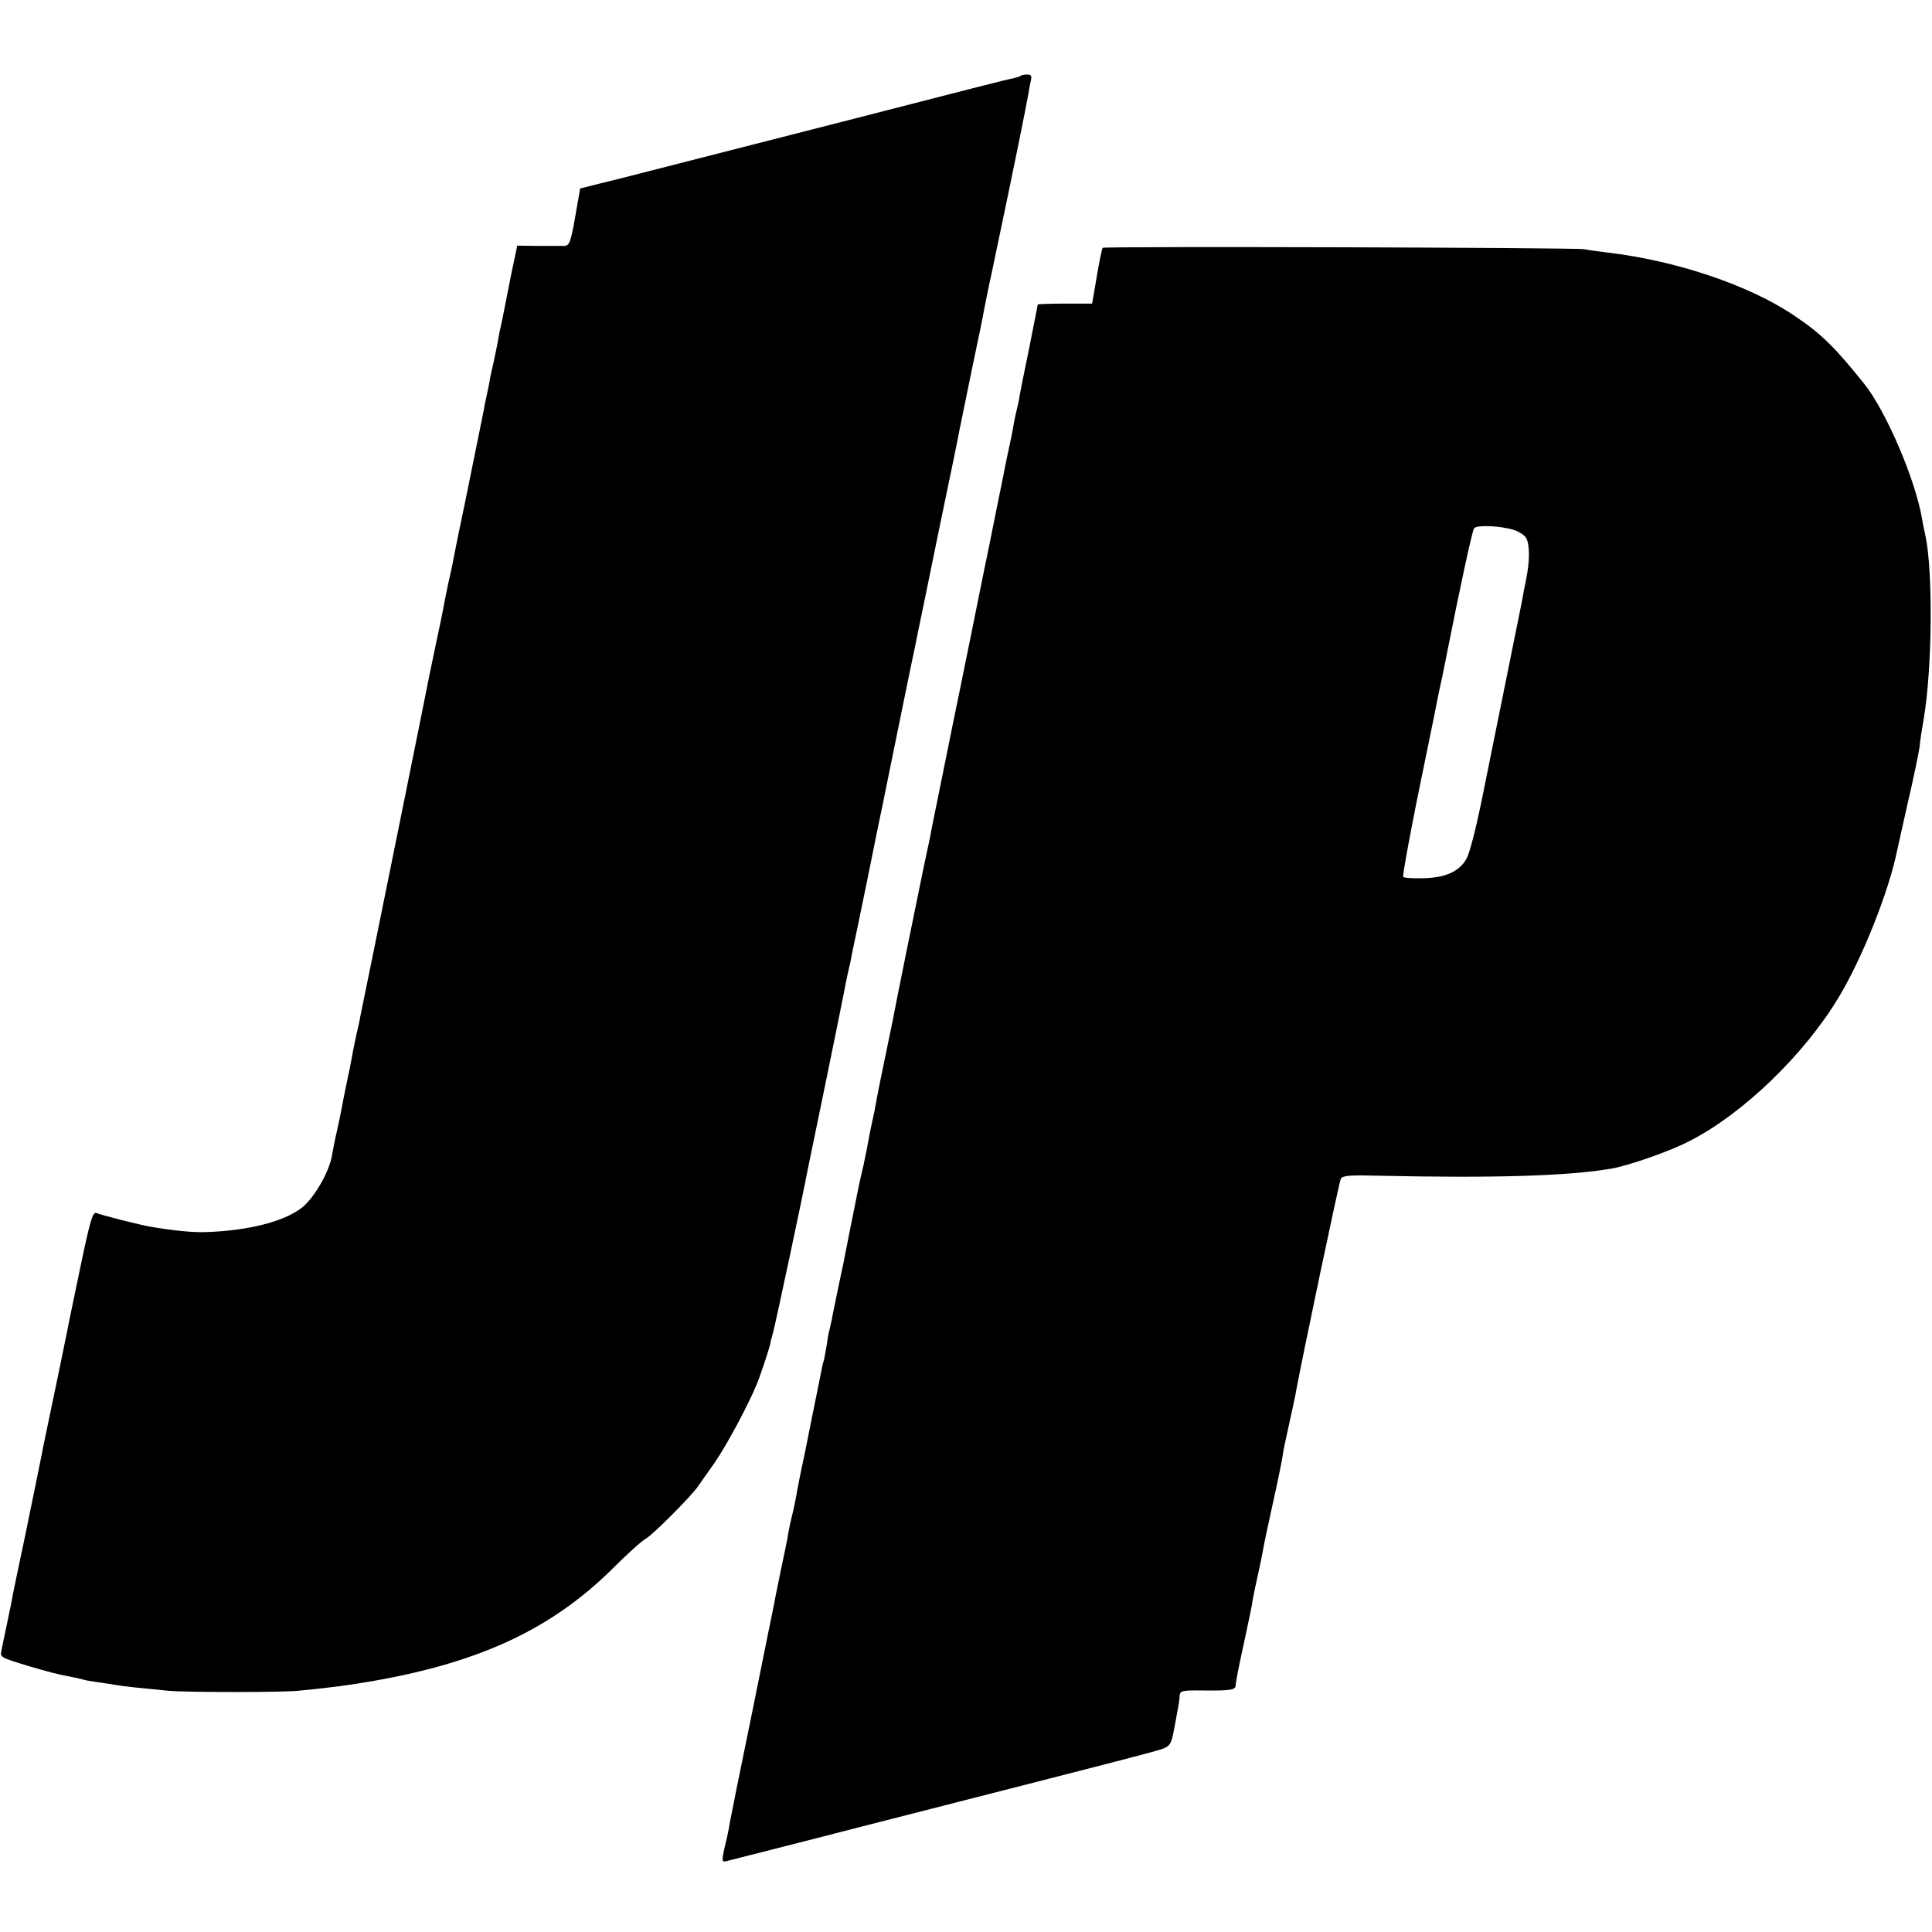
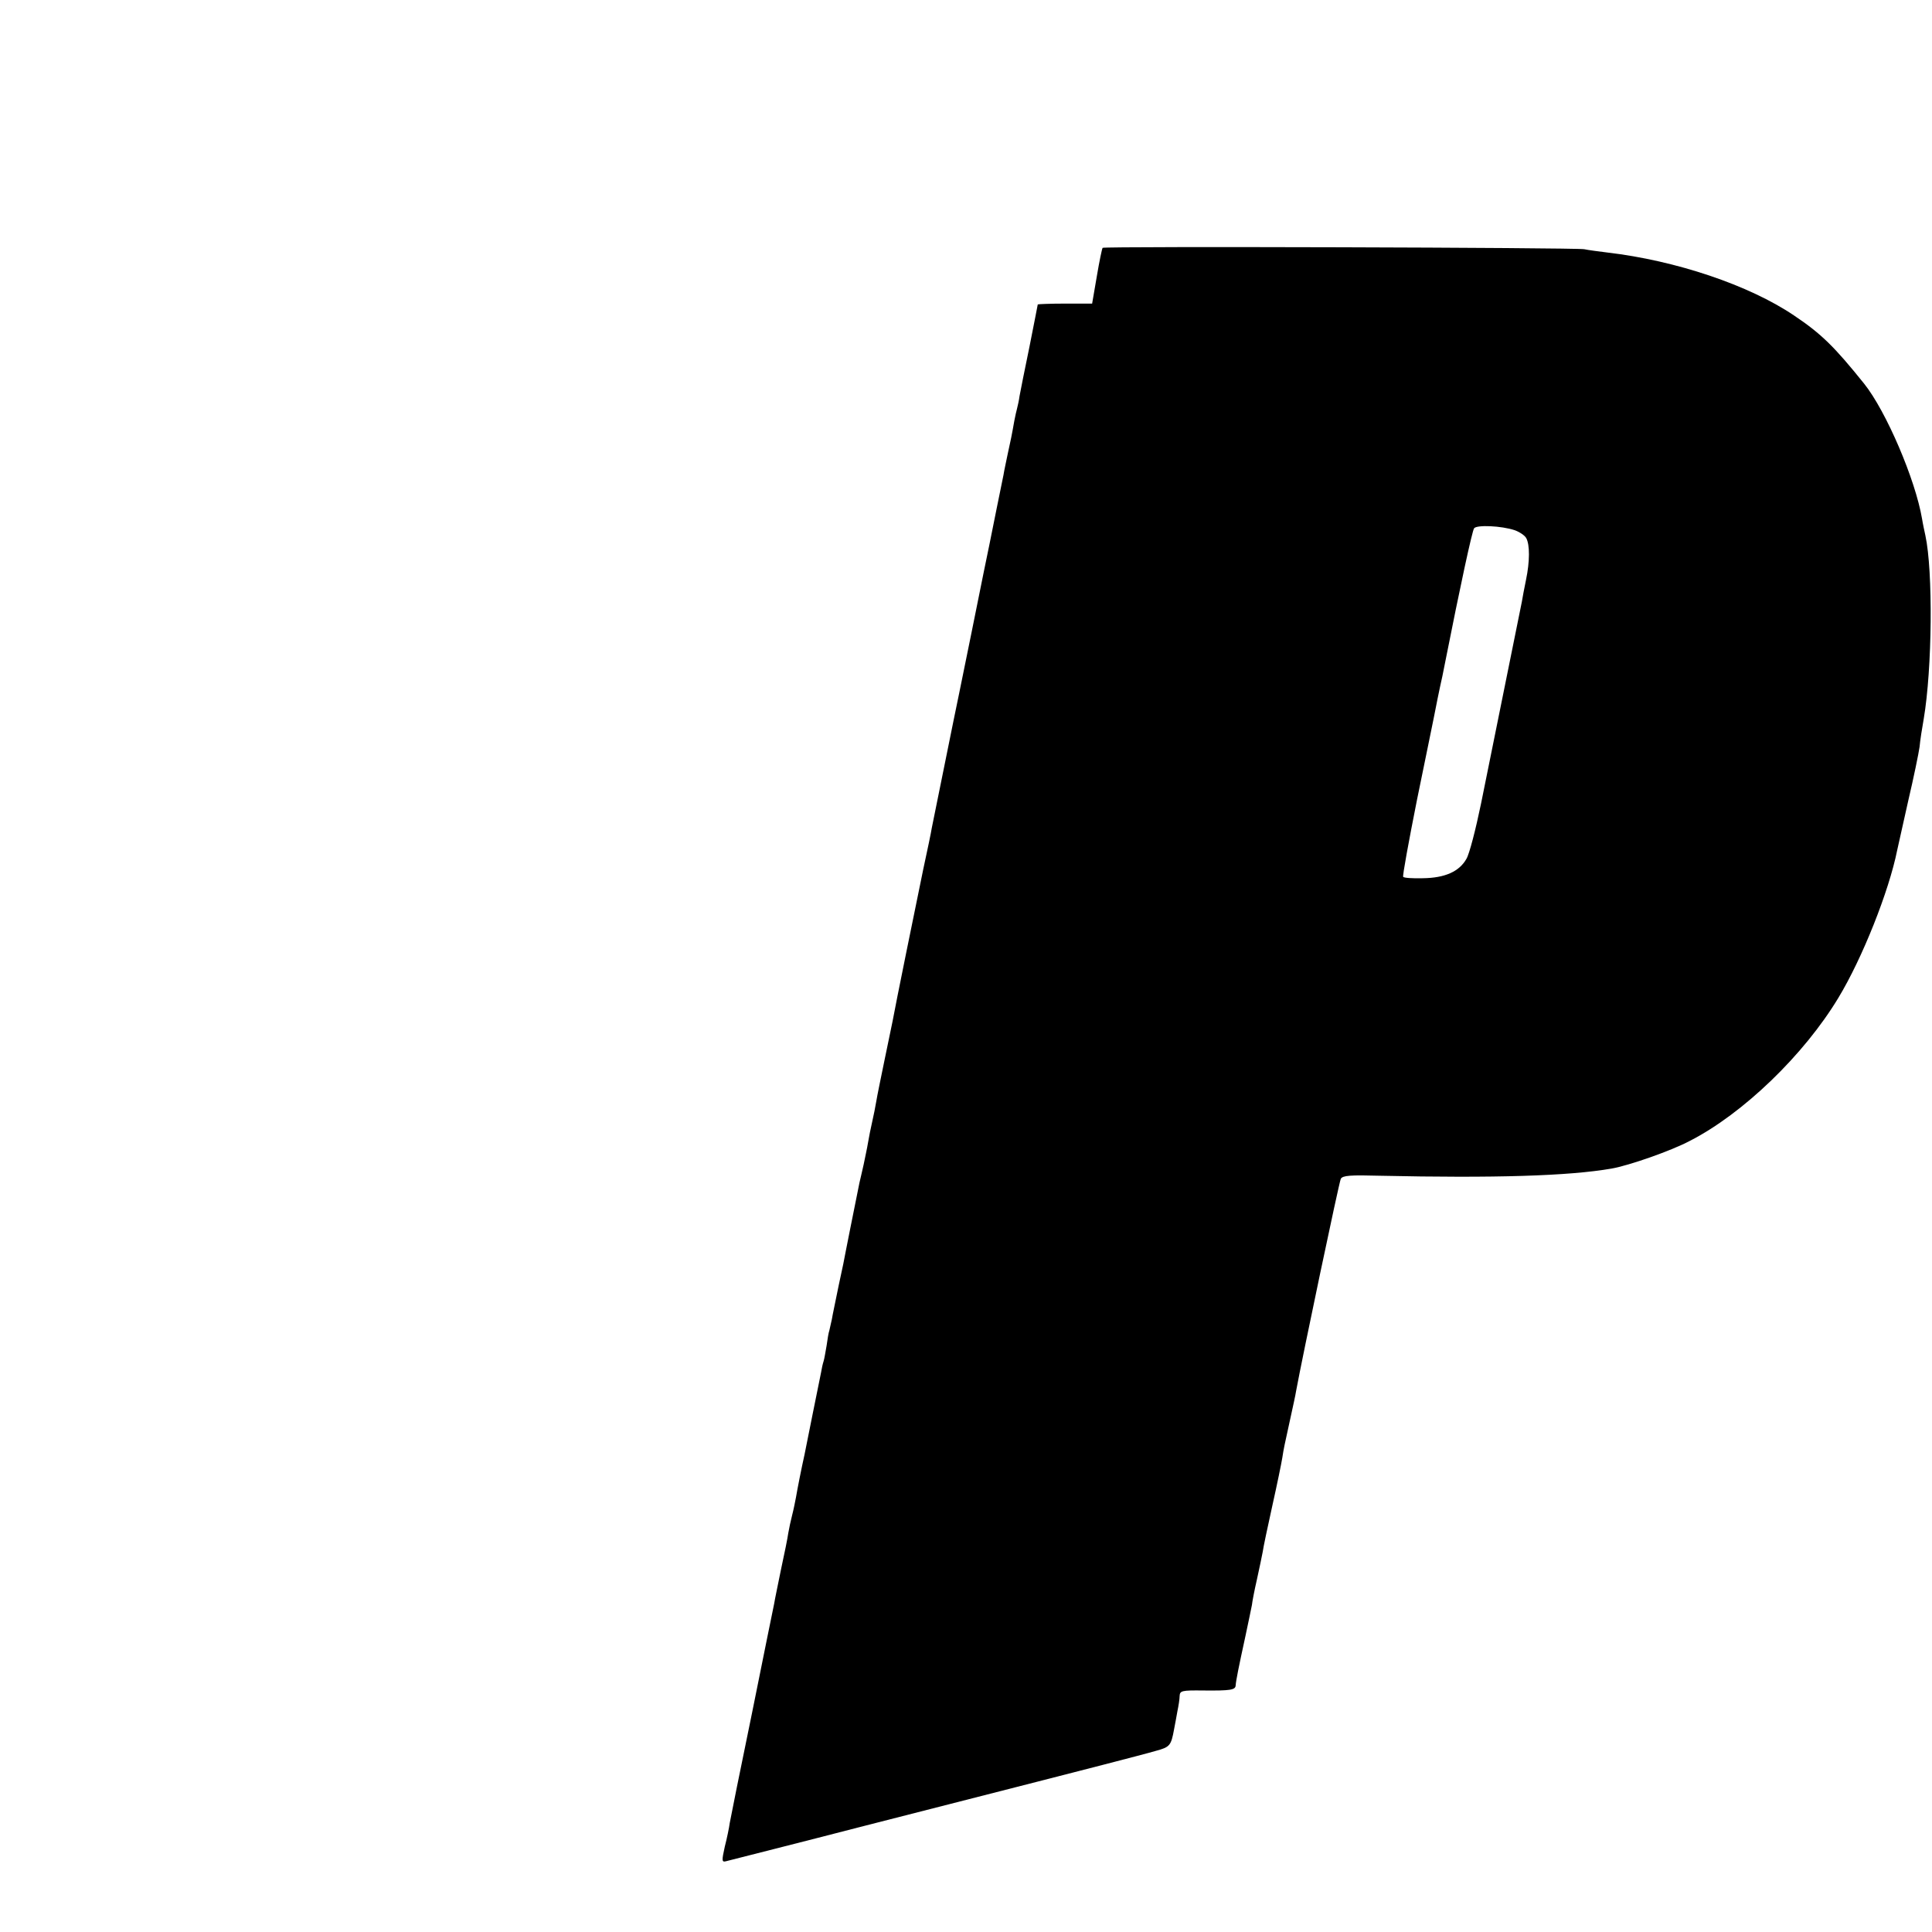
<svg xmlns="http://www.w3.org/2000/svg" version="1.0" width="700pt" height="700pt" viewBox="0 0 700 700" preserveAspectRatio="xMidYMid meet">
  <g transform="translate(0,700) scale(0.1,-0.1)" fill="#000000" stroke="none">
-     <path d="M3699 6726 c-2 -3 -16 -7 -29 -10 -23 -4 -167 -41 -575 -146 -145 -37 -814 -208 -845 -216 -8 -2 -45 -11 -81 -20 l-67 -17 -18 -103 c-16 -91 -21 -104 -39 -105 -11 0 -54 0 -96 0 l-75 1 -23 -110 c-12 -60 -24 -122 -27 -137 -3 -15 -7 -35 -9 -43 -2 -8 -7 -31 -10 -50 -3 -19 -11 -55 -16 -80 -6 -25 -13 -56 -15 -70 -2 -14 -7 -36 -10 -50 -3 -14 -8 -36 -10 -50 -4 -20 -48 -236 -69 -340 -14 -65 -37 -178 -41 -200 -2 -14 -11 -54 -19 -90 -8 -36 -16 -78 -19 -95 -3 -16 -15 -75 -27 -130 -11 -55 -23 -109 -25 -120 -5 -29 -155 -769 -203 -1005 -22 -107 -42 -206 -45 -220 -2 -14 -9 -45 -15 -70 -5 -25 -13 -61 -16 -80 -3 -19 -10 -53 -15 -75 -5 -22 -11 -55 -15 -73 -3 -18 -12 -65 -21 -105 -9 -39 -18 -85 -21 -102 -9 -60 -66 -158 -111 -192 -64 -49 -192 -82 -344 -87 -45 -2 -111 4 -201 19 -36 6 -175 41 -198 50 -13 5 -23 -29 -58 -197 -23 -112 -45 -214 -47 -228 -5 -26 -49 -239 -85 -410 -10 -52 -21 -104 -23 -115 -2 -11 -22 -108 -44 -215 -23 -107 -43 -206 -46 -220 -2 -14 -12 -61 -21 -105 -9 -44 -19 -88 -20 -97 -5 -22 -2 -24 97 -54 83 -24 96 -28 153 -39 17 -3 37 -8 45 -10 8 -3 33 -7 55 -10 22 -3 51 -8 65 -10 27 -5 86 -11 190 -21 68 -6 409 -6 470 0 123 12 177 19 275 36 387 68 645 189 865 407 52 52 106 101 120 108 26 15 165 154 190 191 8 12 35 50 59 84 43 62 122 209 153 285 17 42 47 135 49 147 0 4 5 22 10 40 8 28 111 511 125 588 3 14 32 156 65 315 33 160 62 304 65 320 3 17 10 50 15 75 6 25 13 56 15 70 3 13 28 135 56 270 27 135 51 252 53 260 15 73 116 571 121 590 3 14 7 36 10 50 3 14 37 178 75 365 39 187 73 351 75 365 3 14 23 113 45 220 23 107 43 206 45 220 3 14 15 77 29 140 91 433 118 569 131 640 2 14 6 35 9 48 4 17 1 22 -13 22 -10 0 -21 -2 -23 -4z" />
    <path d="M3995 6102 c-2 -2 -12 -49 -21 -103 l-17 -99 -99 0 c-54 0 -98 -2 -98 -3 0 -2 -14 -71 -30 -153 -17 -82 -33 -162 -36 -179 -2 -16 -7 -37 -9 -45 -2 -8 -7 -28 -10 -45 -8 -46 -14 -76 -25 -125 -5 -25 -12 -56 -14 -70 -5 -23 -43 -212 -51 -252 -2 -10 -32 -154 -65 -320 -34 -167 -63 -310 -65 -318 -16 -79 -75 -371 -79 -390 -2 -14 -16 -81 -31 -150 -25 -121 -102 -499 -111 -550 -3 -14 -16 -77 -29 -140 -13 -63 -27 -131 -30 -150 -3 -19 -10 -53 -15 -75 -5 -22 -12 -56 -15 -75 -3 -19 -11 -55 -16 -80 -6 -25 -12 -54 -15 -65 -26 -131 -47 -232 -50 -250 -2 -13 -13 -67 -25 -121 -11 -55 -23 -110 -25 -124 -3 -14 -7 -32 -9 -40 -3 -8 -7 -33 -10 -55 -4 -22 -8 -48 -11 -57 -3 -9 -7 -27 -9 -40 -6 -28 -53 -263 -60 -298 -11 -49 -26 -125 -31 -155 -3 -16 -9 -46 -14 -65 -5 -19 -11 -48 -14 -65 -2 -16 -14 -75 -26 -130 -11 -55 -23 -111 -25 -125 -3 -14 -39 -191 -80 -395 -42 -203 -78 -383 -81 -400 -2 -16 -10 -55 -18 -86 -11 -50 -11 -56 3 -53 27 7 277 70 501 128 243 62 607 155 630 161 98 25 387 99 427 111 52 14 56 19 67 79 3 17 9 46 12 65 4 19 8 44 8 55 1 19 7 21 86 20 98 -1 116 2 117 18 1 17 11 67 35 177 11 52 22 104 24 115 1 11 9 53 18 92 9 40 18 85 21 100 2 16 18 91 35 168 17 76 33 154 36 173 6 38 6 37 29 142 9 41 19 86 21 100 23 125 156 758 162 769 7 12 34 14 143 11 412 -9 683 -1 838 26 63 11 215 64 283 100 194 99 415 313 539 519 86 142 183 385 213 535 3 14 21 94 40 179 20 85 38 173 41 195 2 23 9 68 15 101 31 183 34 536 6 665 -3 14 -9 41 -12 60 -24 142 -130 390 -210 490 -107 133 -154 180 -254 247 -163 110 -428 199 -676 228 -33 4 -70 9 -84 12 -30 6 -1739 11 -1745 5z m1493 -1023 c17 -6 37 -19 42 -29 13 -24 13 -84 -1 -151 -6 -30 -13 -65 -15 -79 -24 -119 -121 -599 -148 -732 -19 -92 -42 -182 -53 -200 -26 -46 -78 -69 -158 -70 -36 -1 -68 1 -71 5 -3 3 20 128 50 279 31 150 58 284 61 298 5 27 22 111 31 150 3 14 7 36 10 50 55 278 98 477 105 486 10 13 99 9 147 -7z" />
  </g>
</svg>